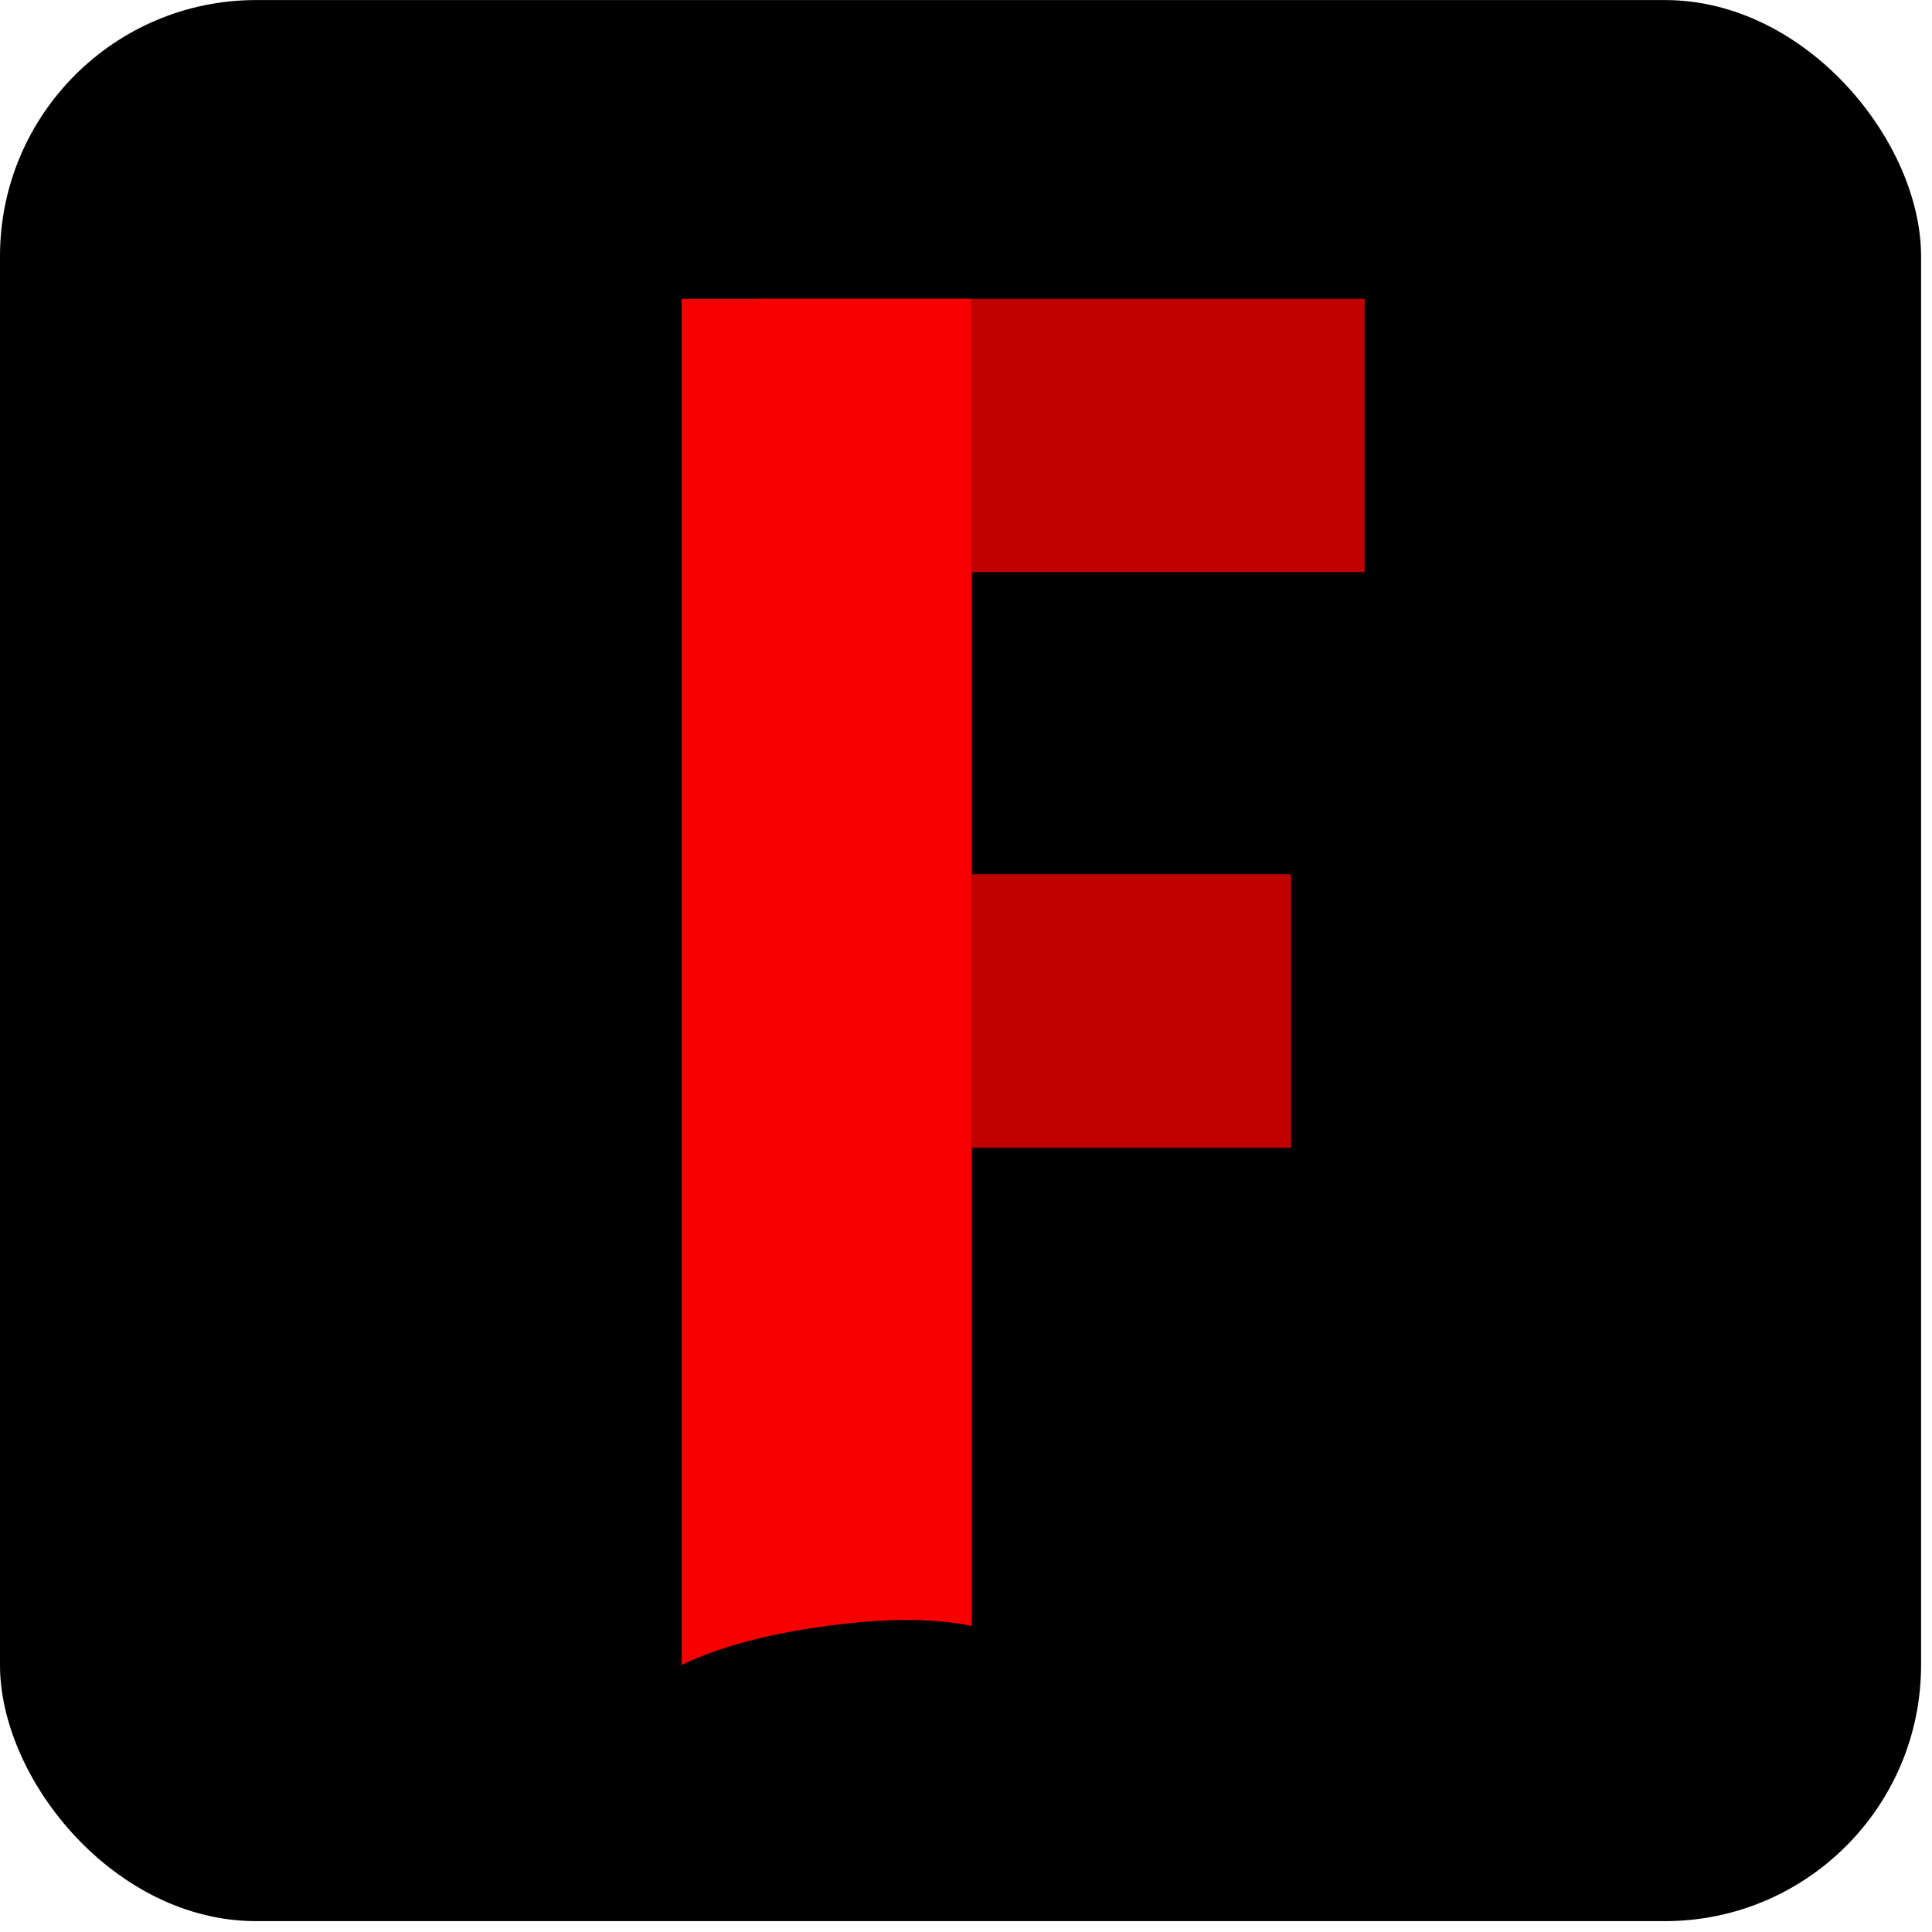
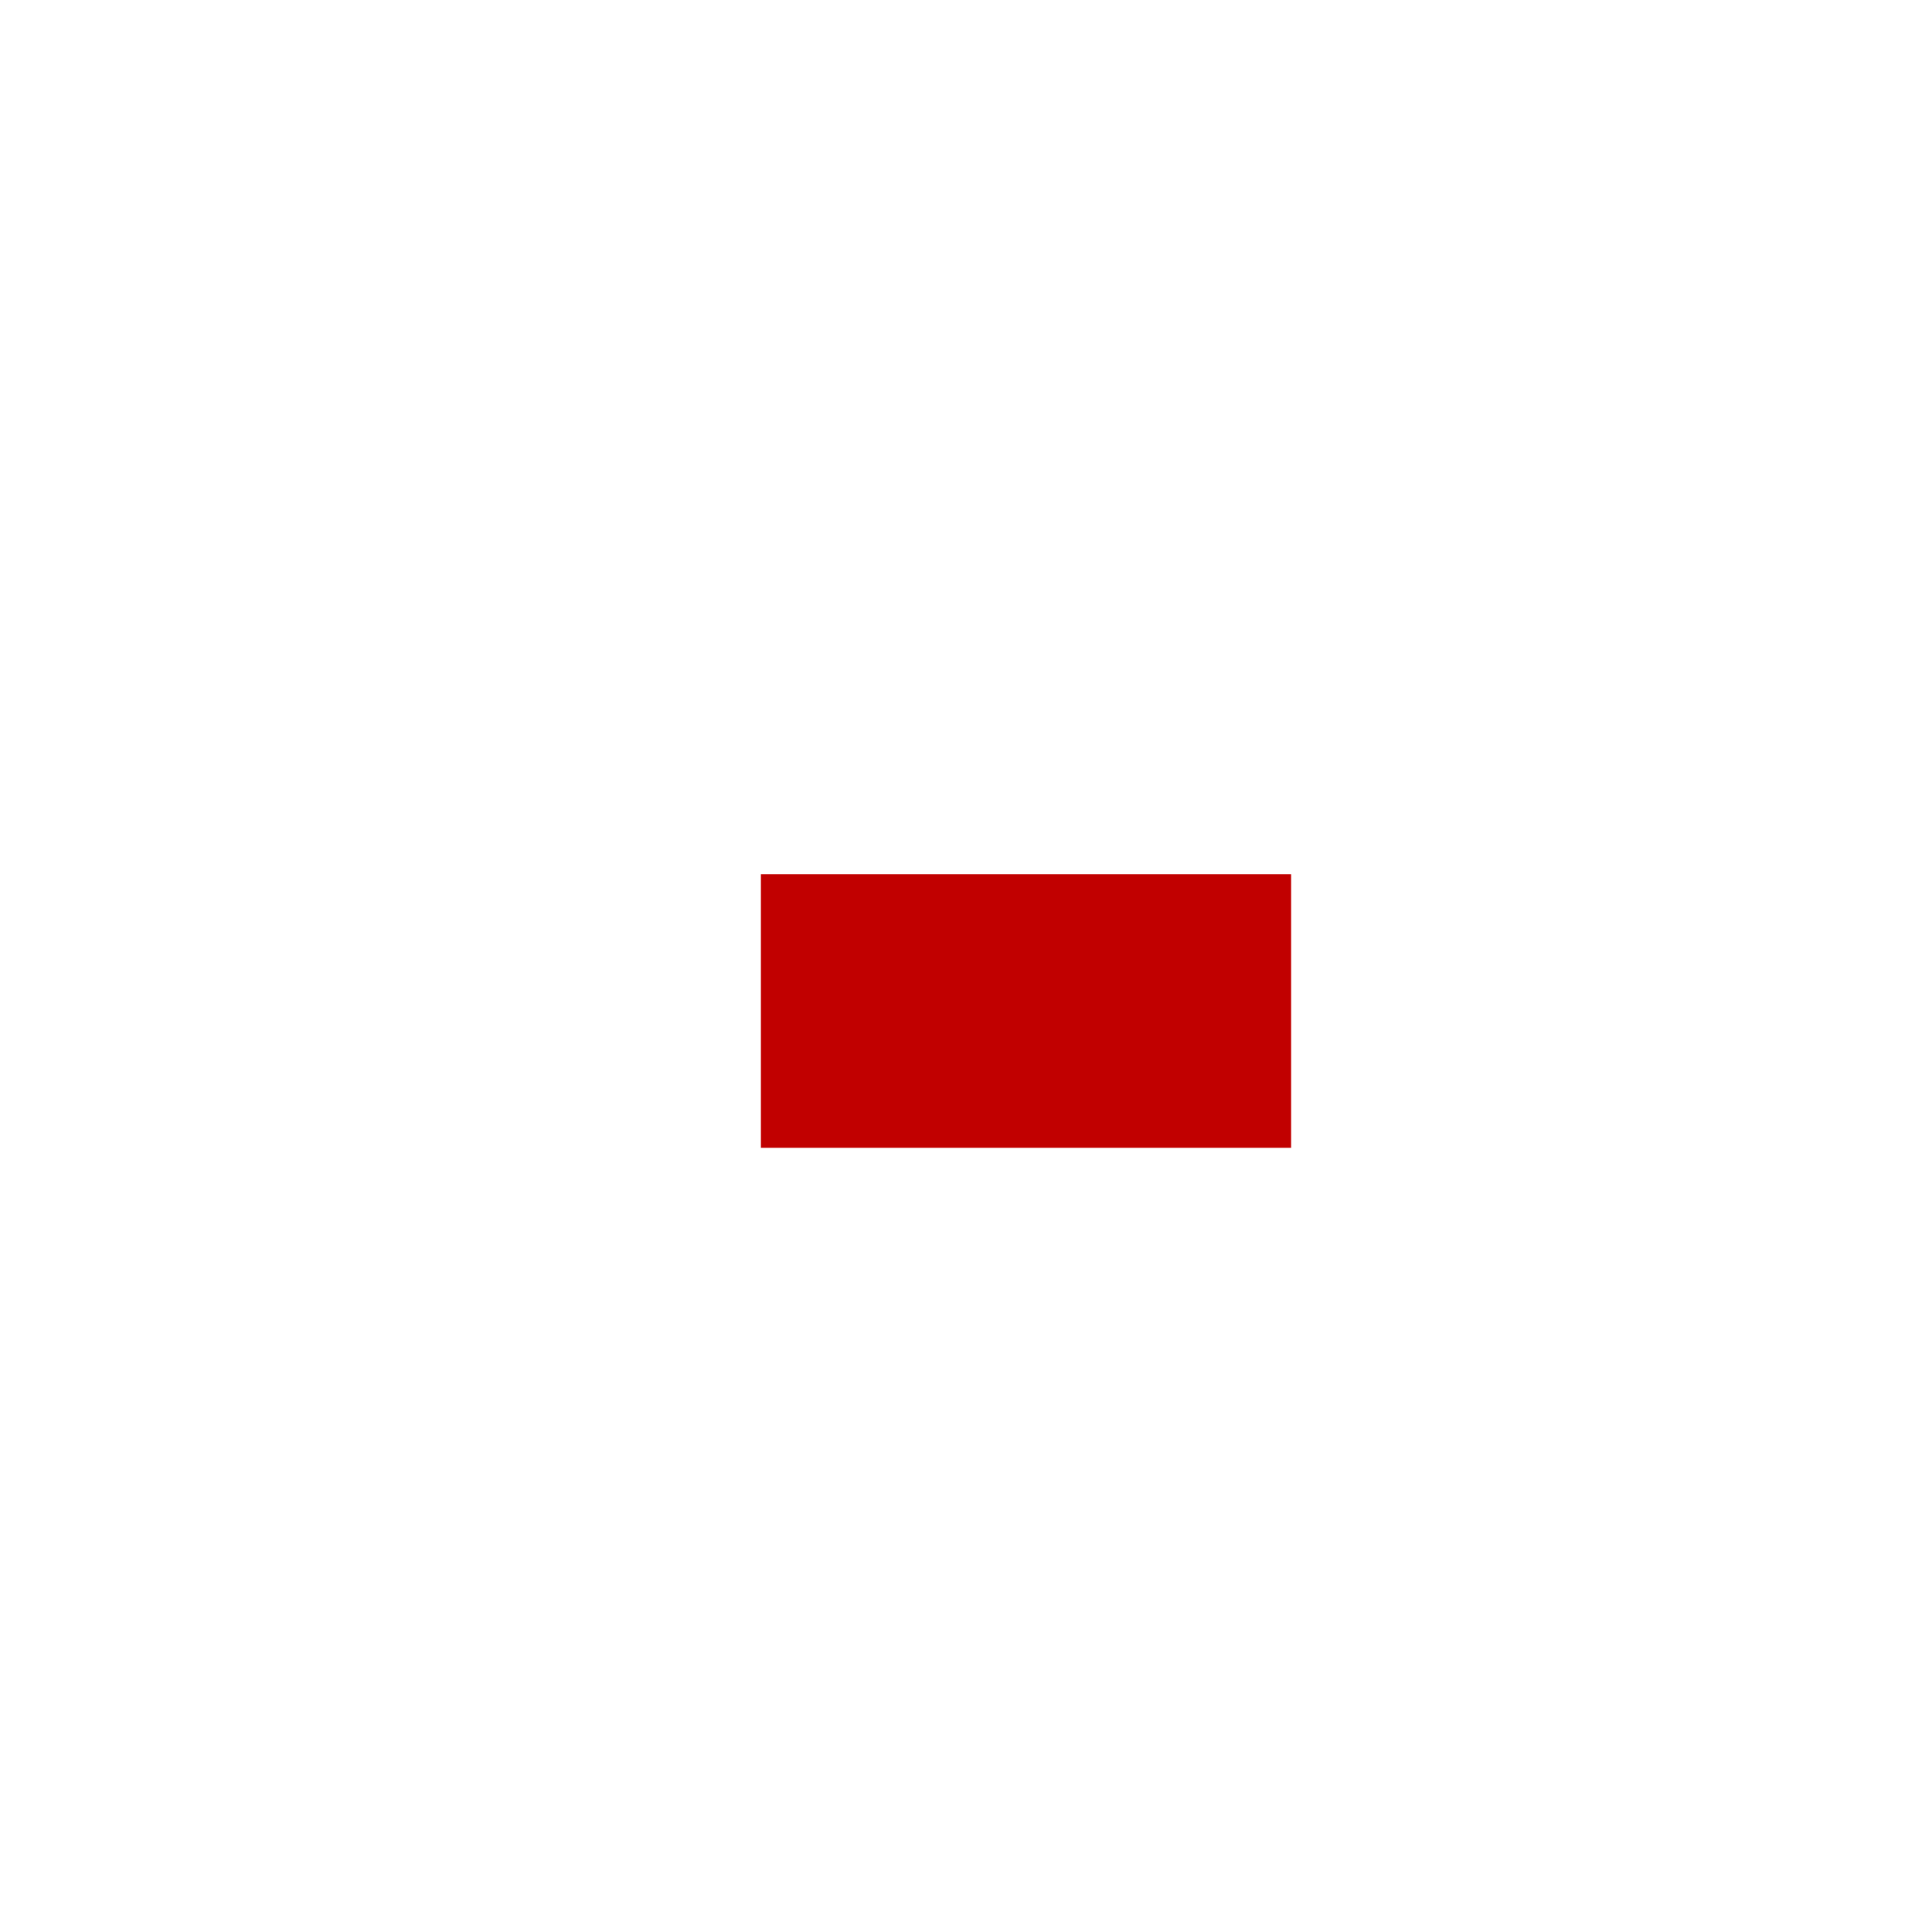
<svg xmlns="http://www.w3.org/2000/svg" id="Layer_1" viewBox="0 0 32 32">
  <defs>
    <style>.cls-1,.cls-2,.cls-3{stroke-width:0px;}.cls-2{fill:#c10000;}.cls-3{fill:#f90000;}</style>
  </defs>
  <g id="Projects">
    <g id="_05_Projects_Desktop">
      <g id="Group-12">
        <g id="Flixxit">
-           <rect id="Mask" class="cls-1" y=".001" width="31.819" height="31.819" rx="4.242" ry="4.242" />
          <g id="Group">
            <polygon id="F" class="cls-2" points="16.128 19.011 21.385 19.011 21.385 14.48 16.128 14.48 12.603 14.48 12.603 19.011 16.128 19.011" />
-             <polygon id="F-Copy-2" class="cls-2" points="22.603 9.476 22.603 4.95 12.571 4.95 12.571 9.476 22.603 9.476" />
            <g id="F-2">
-               <path id="path-1" class="cls-1" d="m16.096,26.931V4.95h-4.806v22.627c.624-.299,1.425-.515,2.403-.646.978-.132,1.779-.132,2.403,0h0Z" />
-               <path id="path-1-2" class="cls-3" d="m16.096,26.931V4.95h-4.806v22.627c.624-.299,1.425-.515,2.403-.646.978-.132,1.779-.132,2.403,0h0Z" />
-             </g>
+               </g>
          </g>
        </g>
      </g>
    </g>
  </g>
</svg>